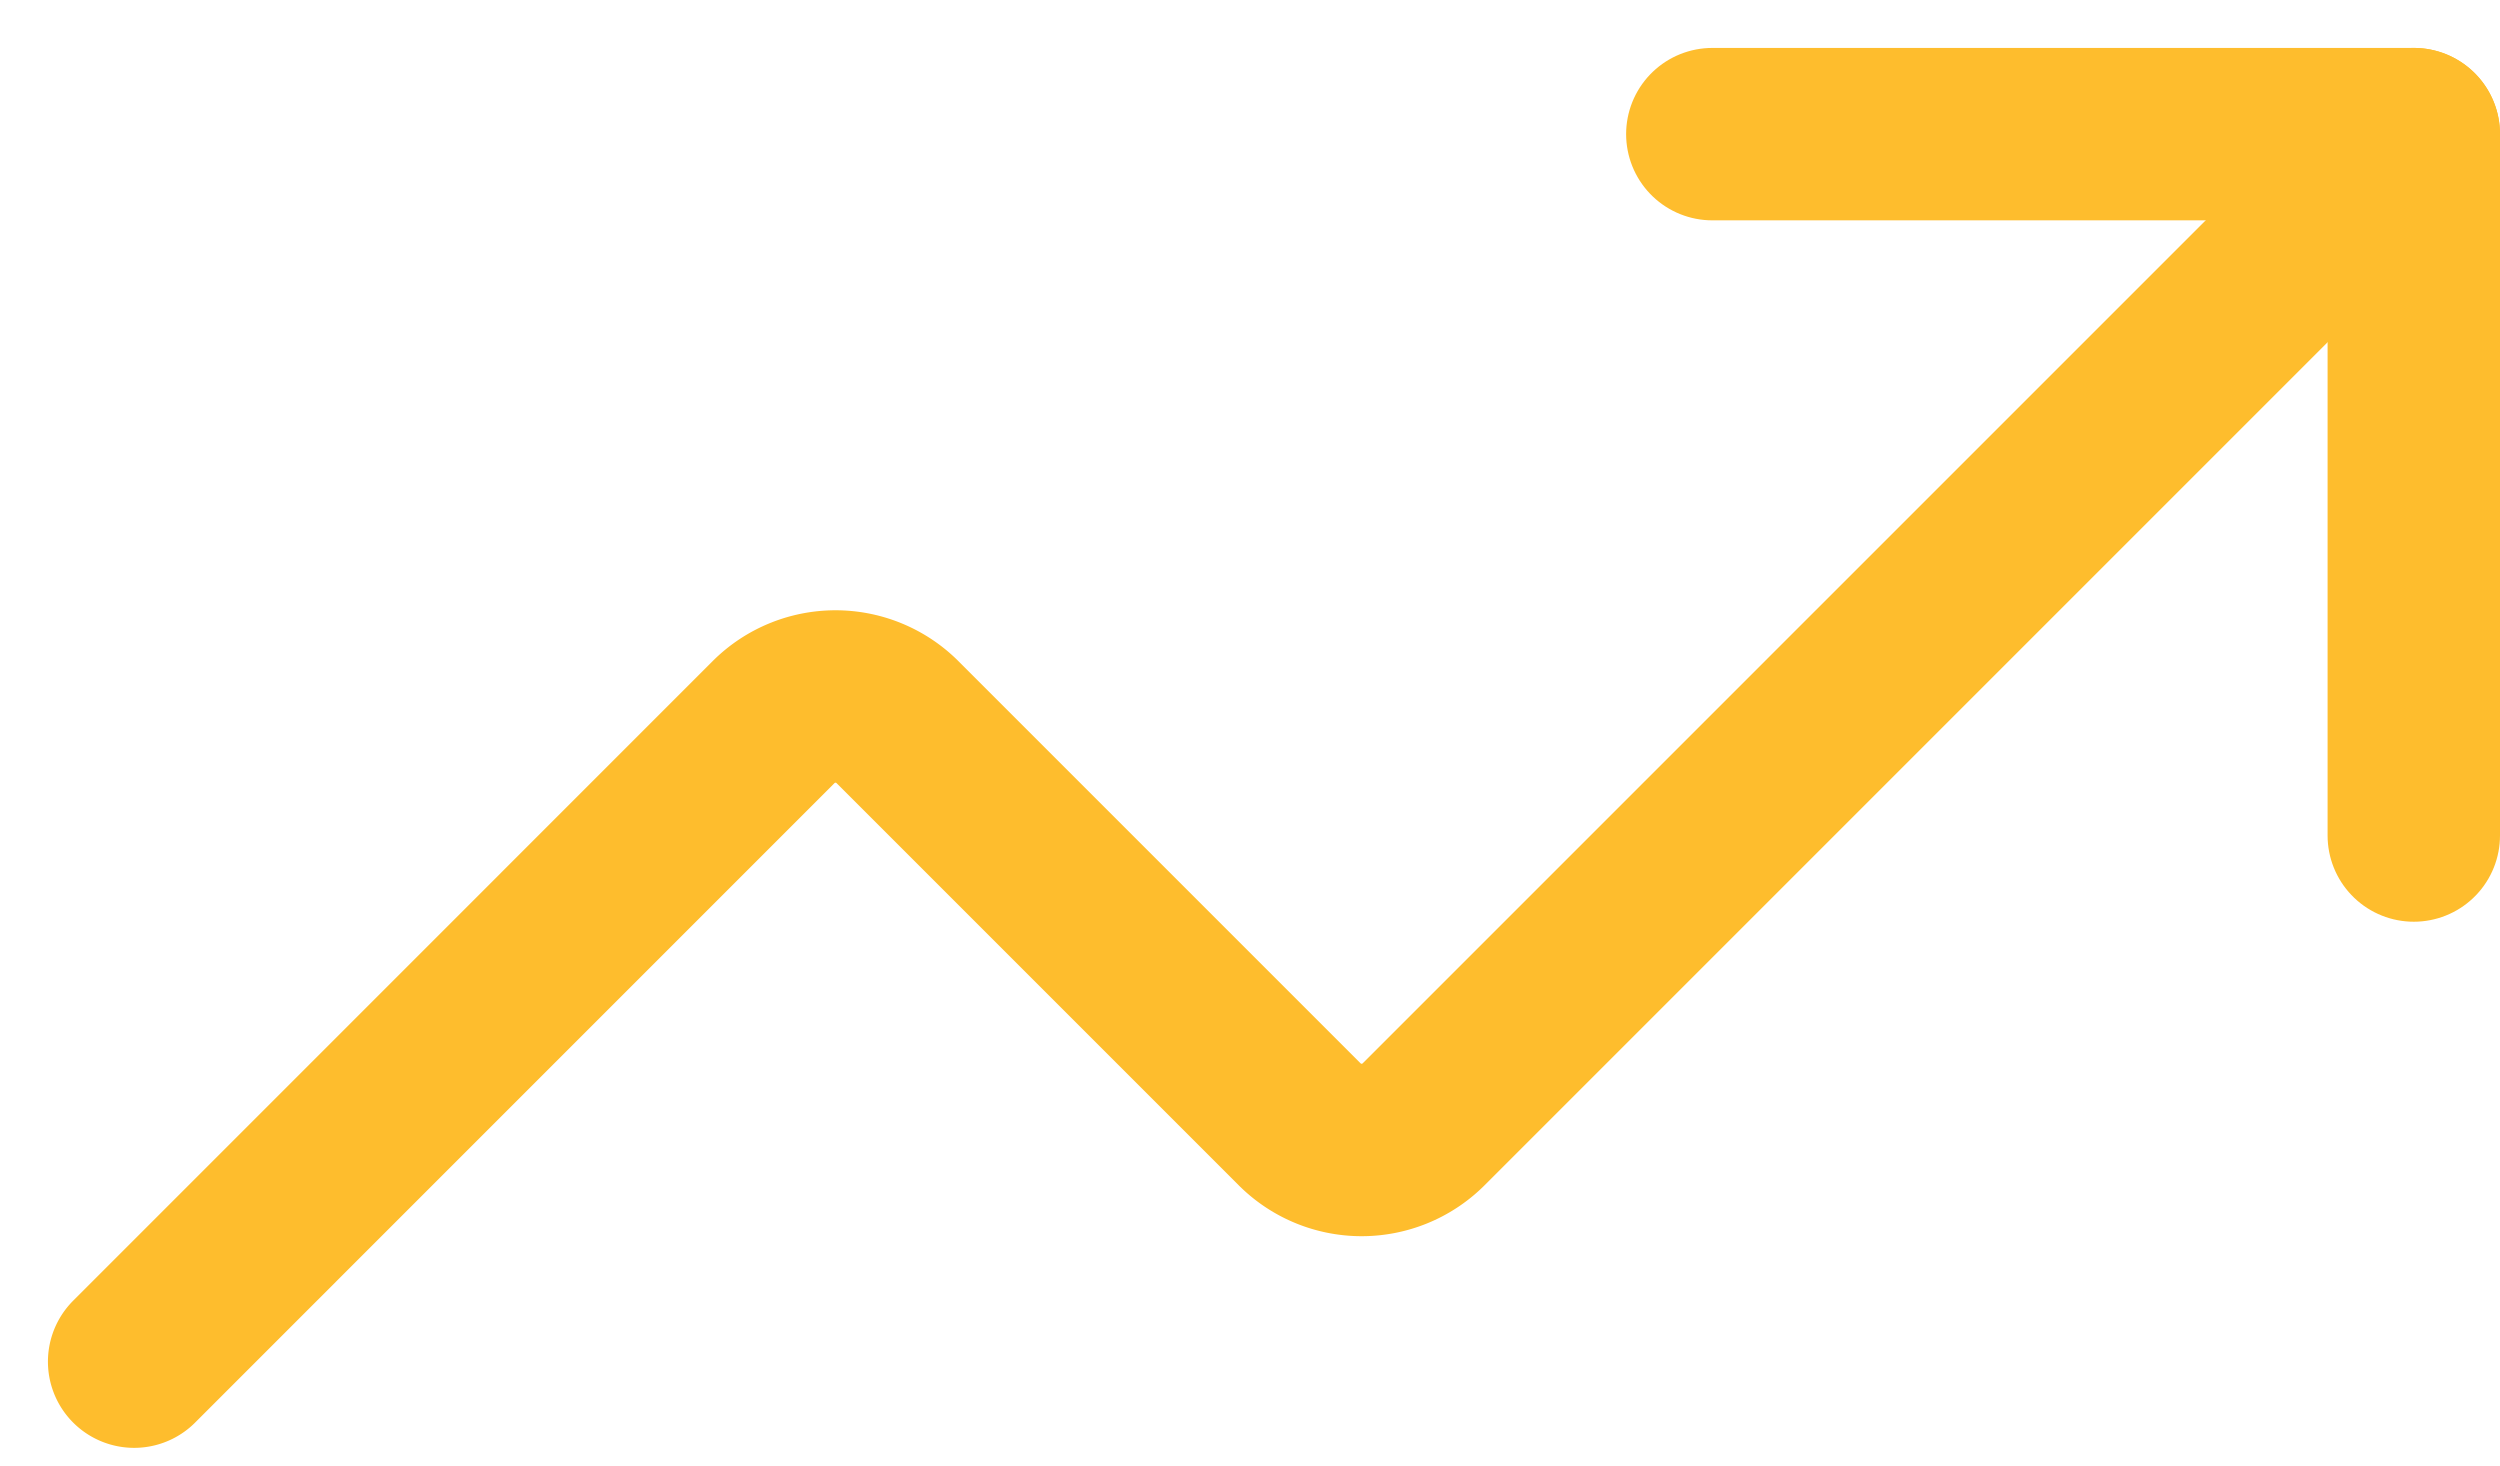
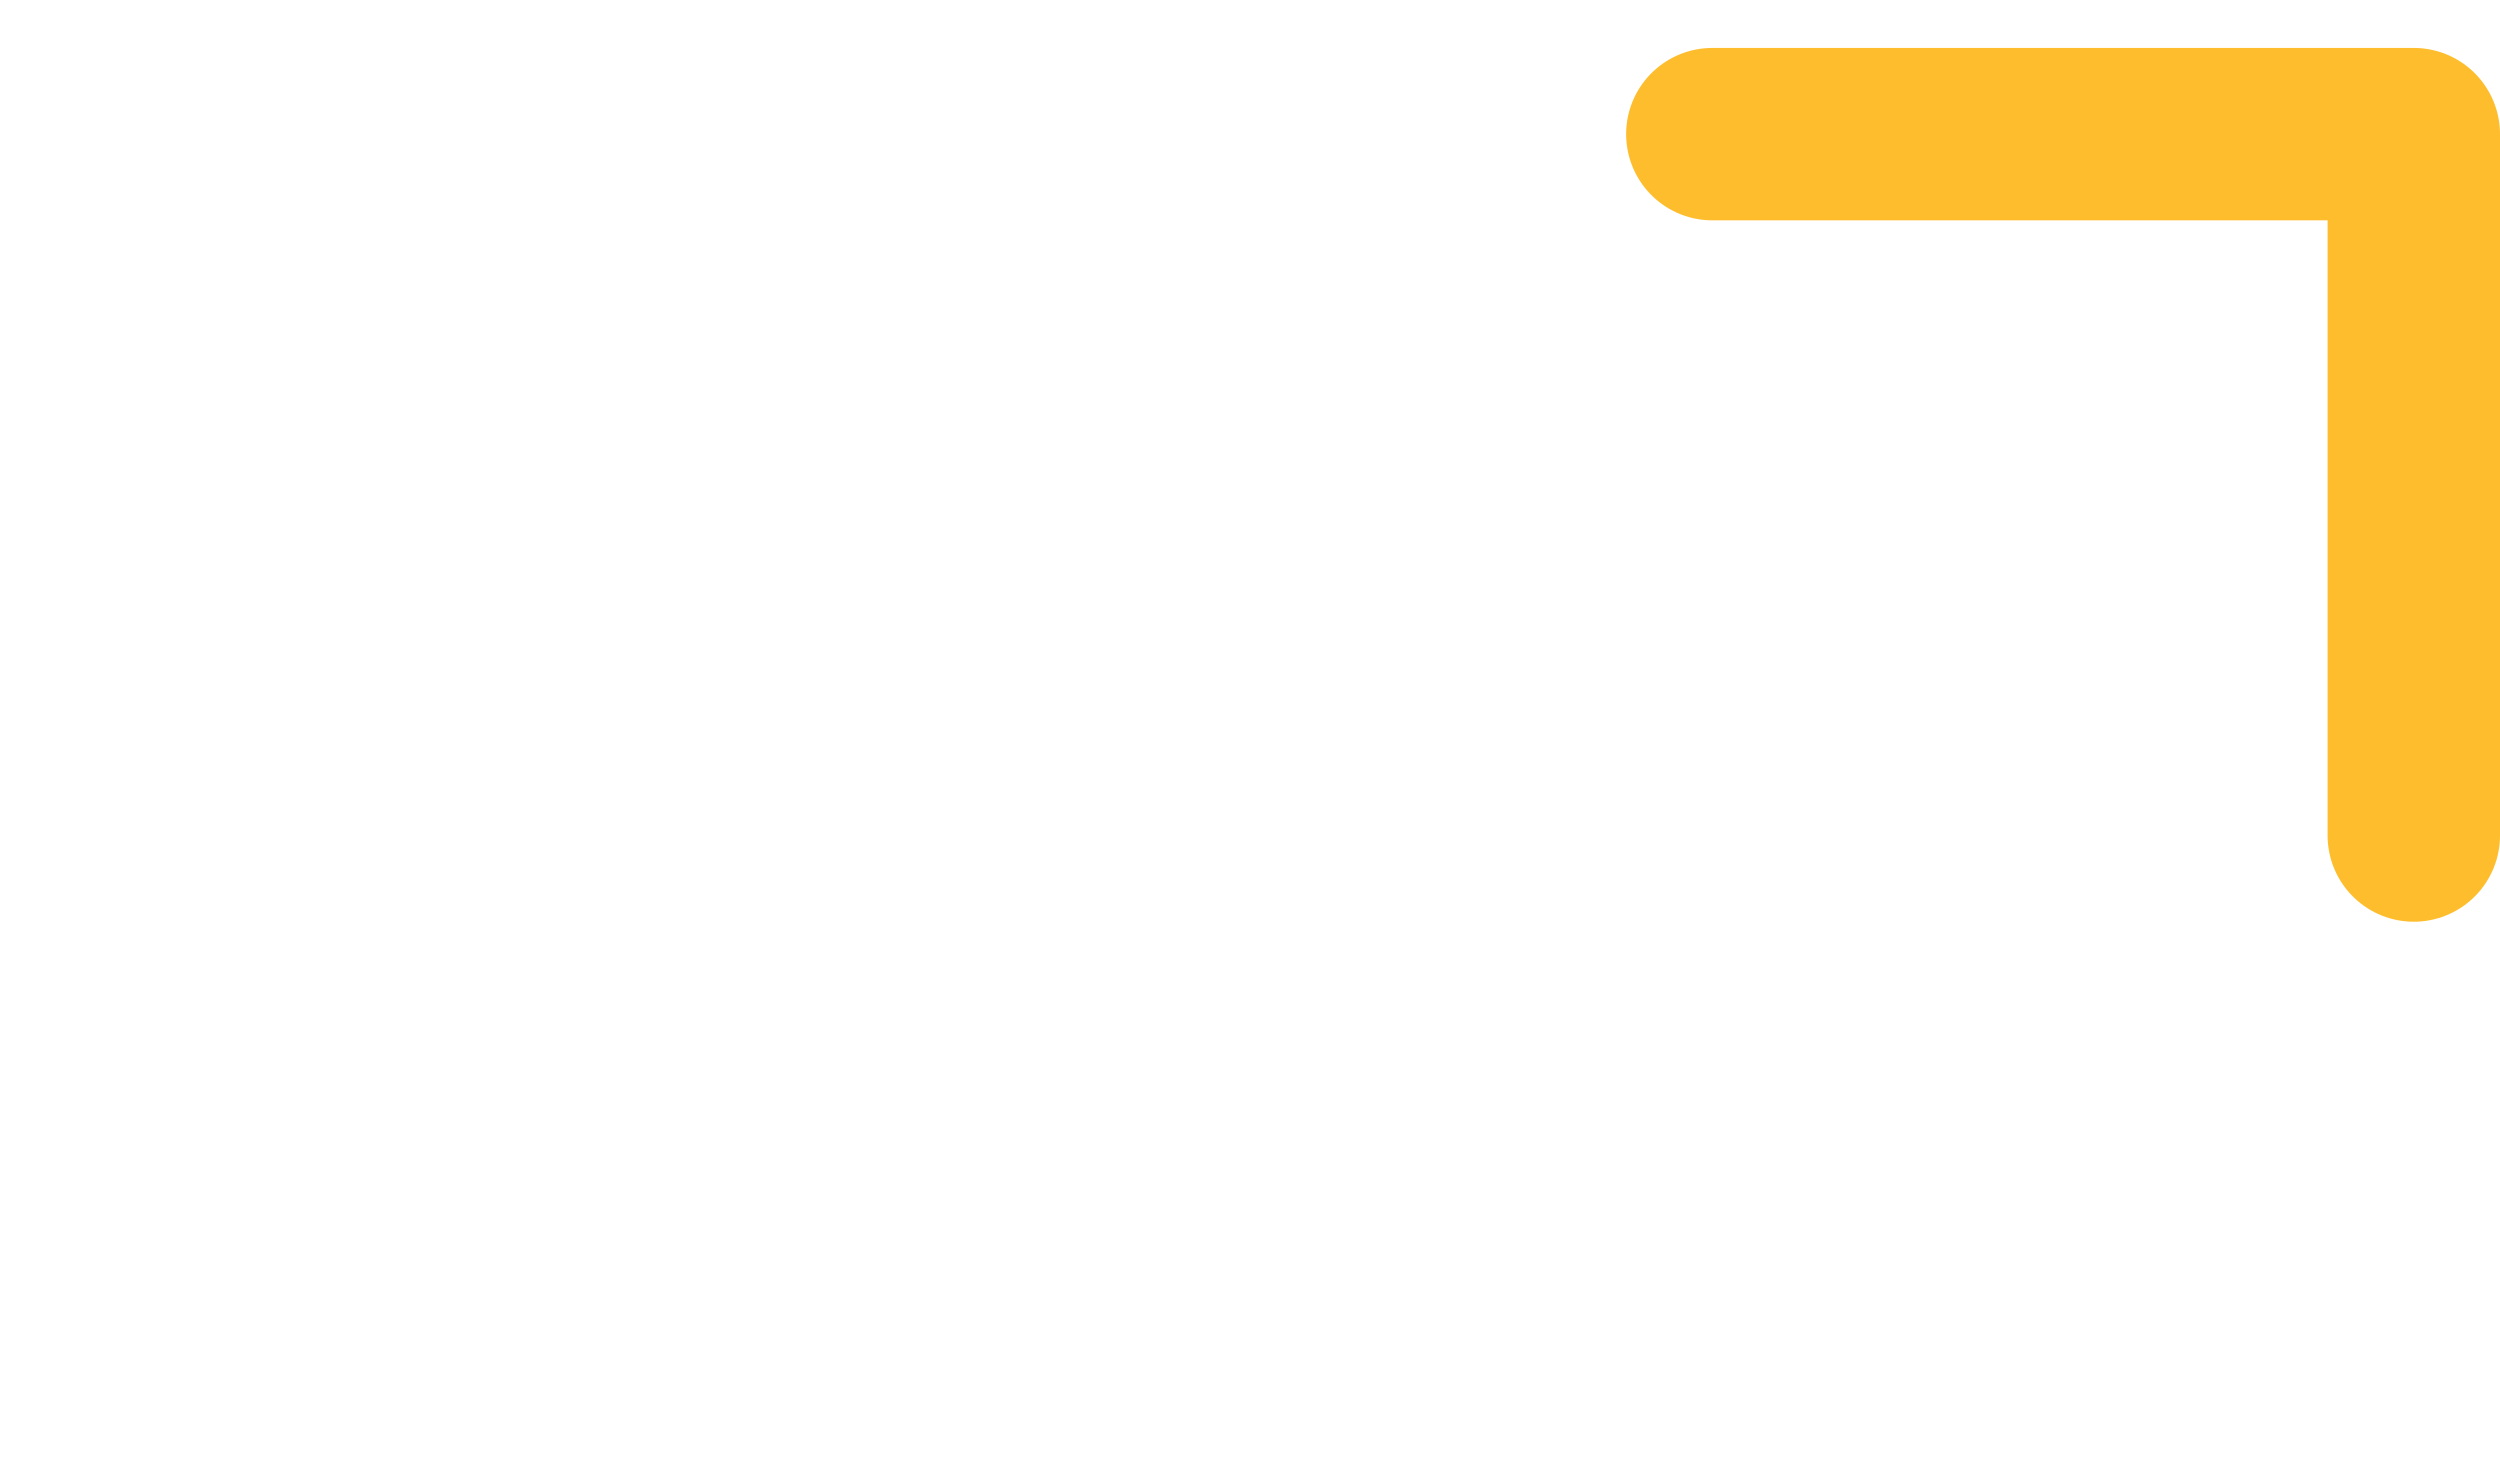
<svg xmlns="http://www.w3.org/2000/svg" width="29" height="17" fill="none">
  <path d="M19.863 1.556H28v8.136" stroke="#FEBD2D" stroke-width="2" stroke-linecap="round" stroke-linejoin="round" />
-   <path d="M28 1.556L16.507 13.049a1.017 1.017 0 01-1.424 0L10.404 8.37a1.017 1.017 0 00-1.424 0l-7.424 7.425" stroke="#FEBD2D" stroke-width="2" stroke-linecap="round" stroke-linejoin="round" />
</svg>